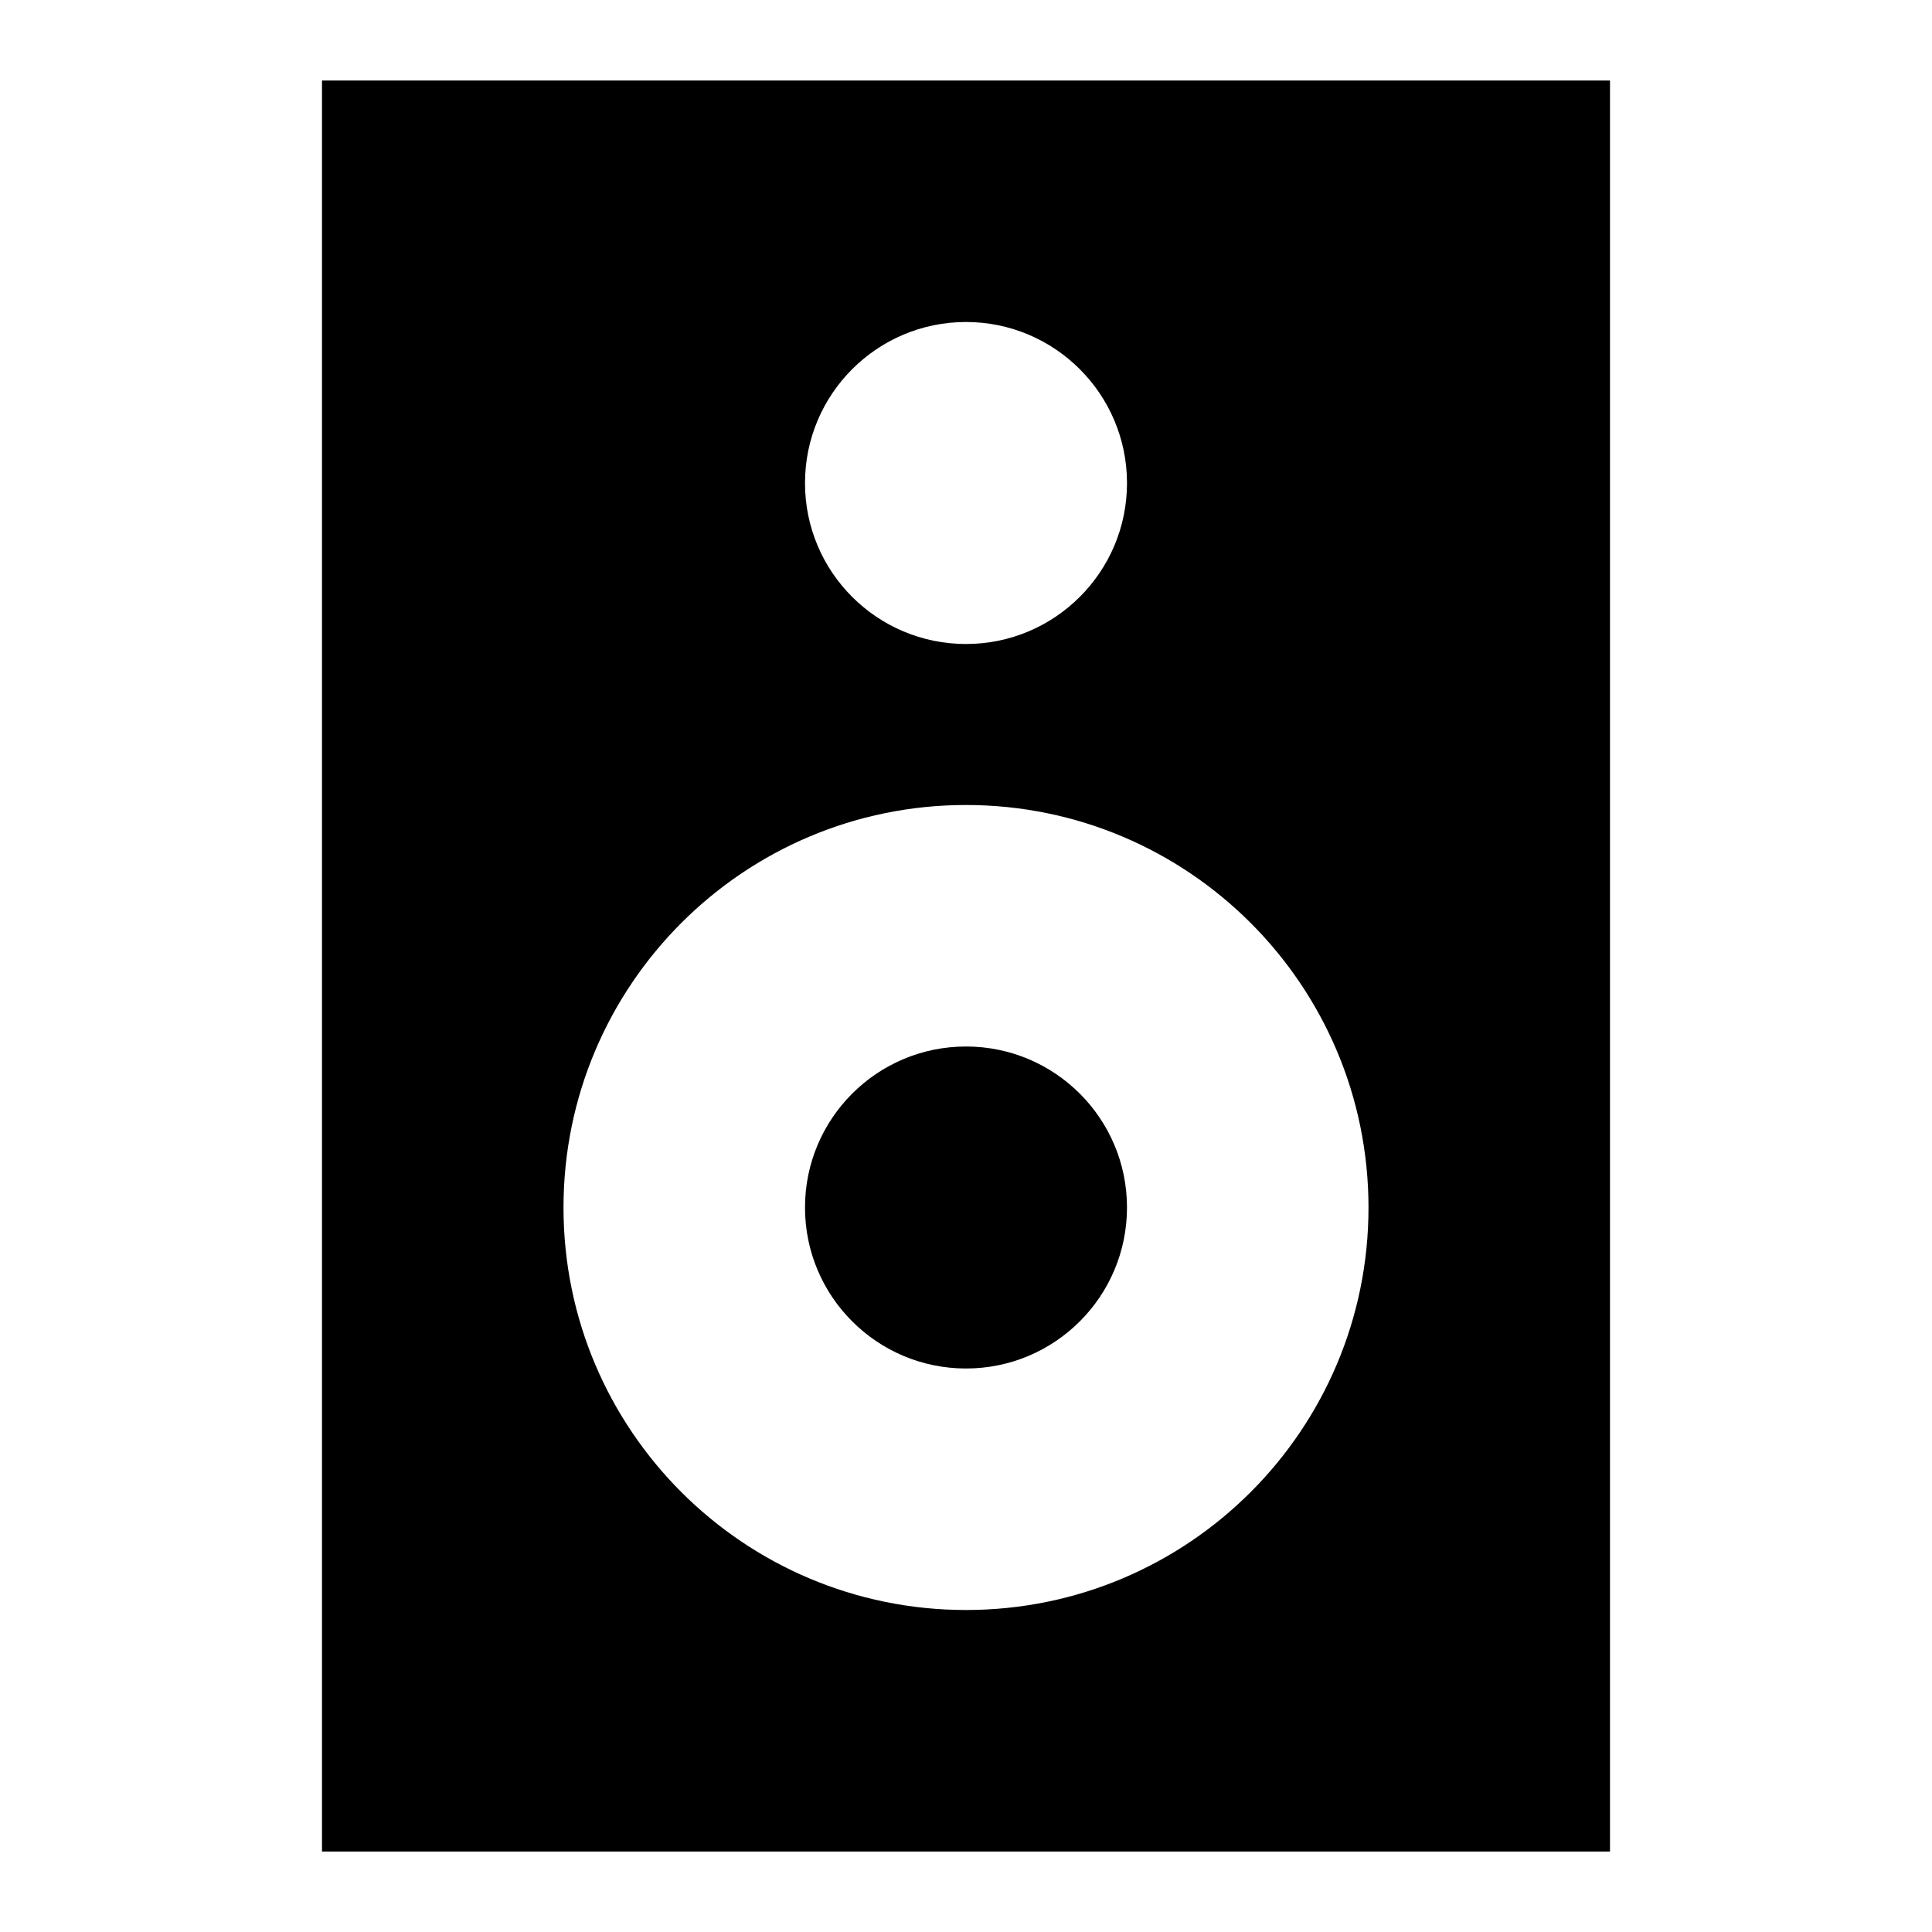
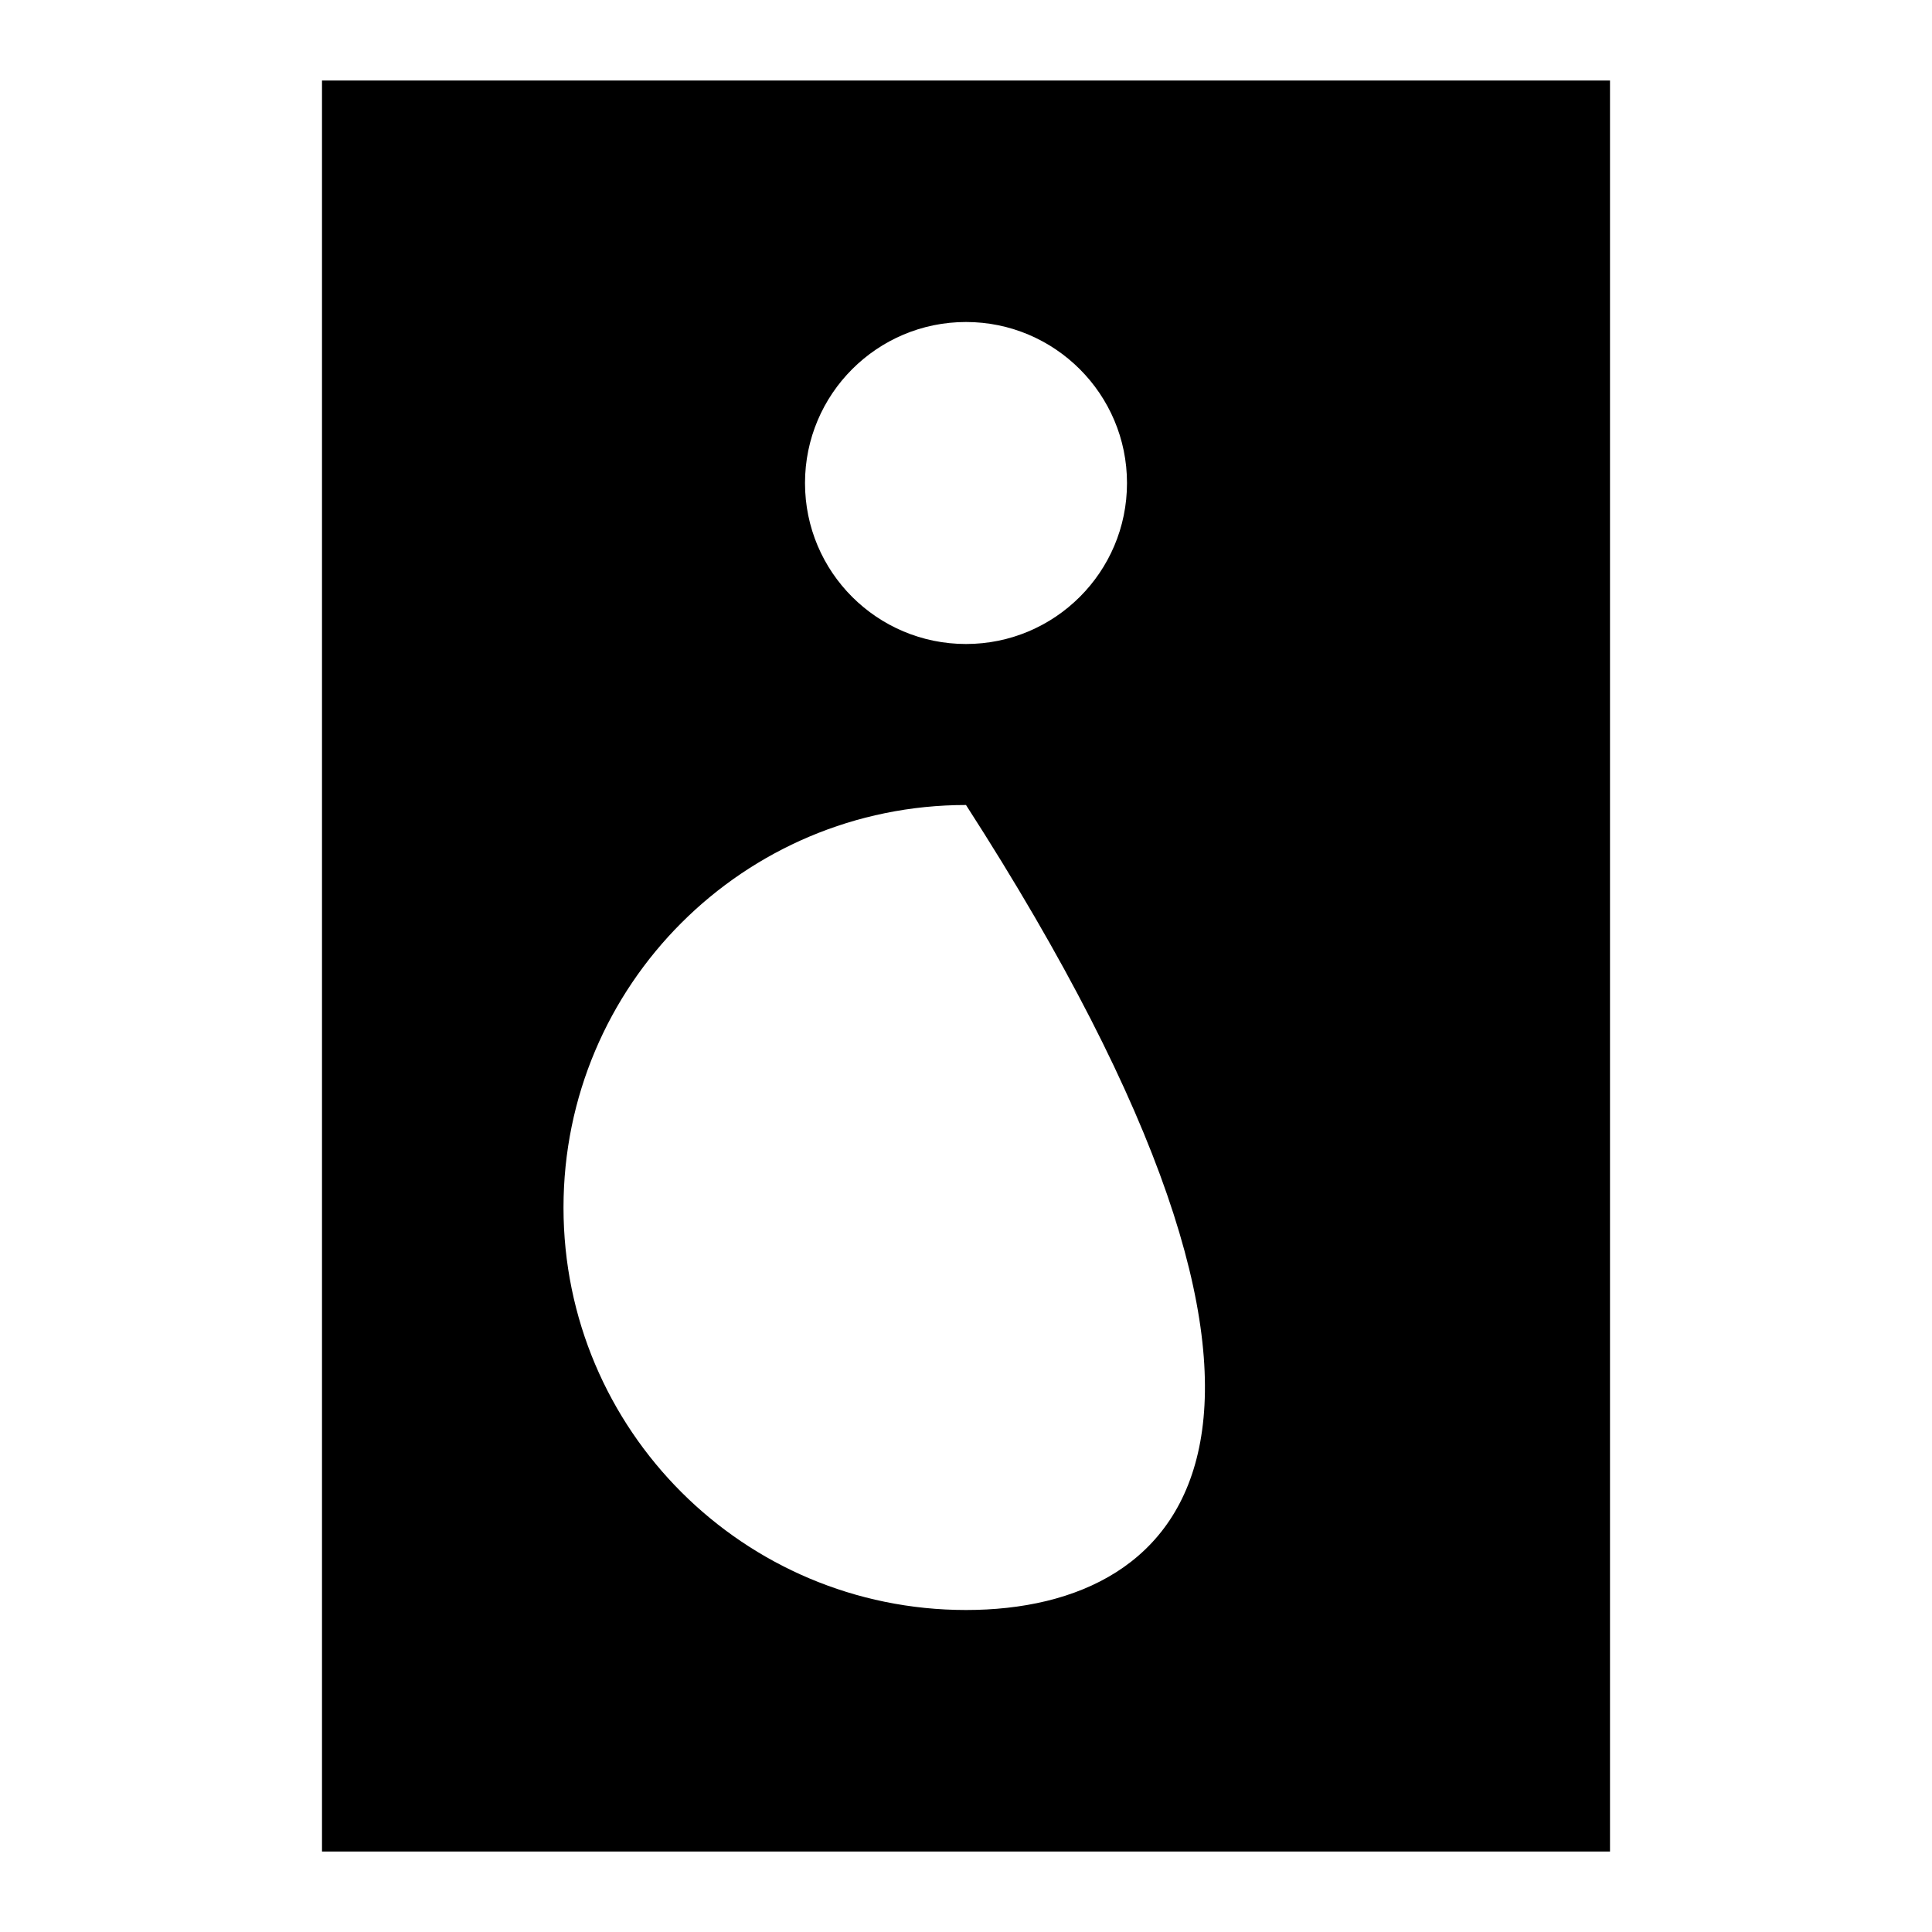
<svg xmlns="http://www.w3.org/2000/svg" viewBox="0 0 24 24" style="enable-background:new 0 0 24 24">
-   <path d="M4,1v22h16V1H4z M12,4c1.103,0,2,0.896,2,2.001C14,7.106,13.103,8,12,8c-1.104,0-2-0.894-2-1.999C10,4.896,10.896,4,12,4z M12,20c-2.76,0-5-2.236-5-4.999C7,12.237,9.24,10,12,10c2.76,0,5,2.237,5,5.001C17,17.764,14.76,20,12,20z" />
-   <circle cx="12" cy="15" r="2" />
+   <path d="M4,1v22h16V1H4z M12,4c1.103,0,2,0.896,2,2.001C14,7.106,13.103,8,12,8c-1.104,0-2-0.894-2-1.999C10,4.896,10.896,4,12,4z M12,20c-2.76,0-5-2.236-5-4.999C7,12.237,9.24,10,12,10C17,17.764,14.76,20,12,20z" />
</svg>